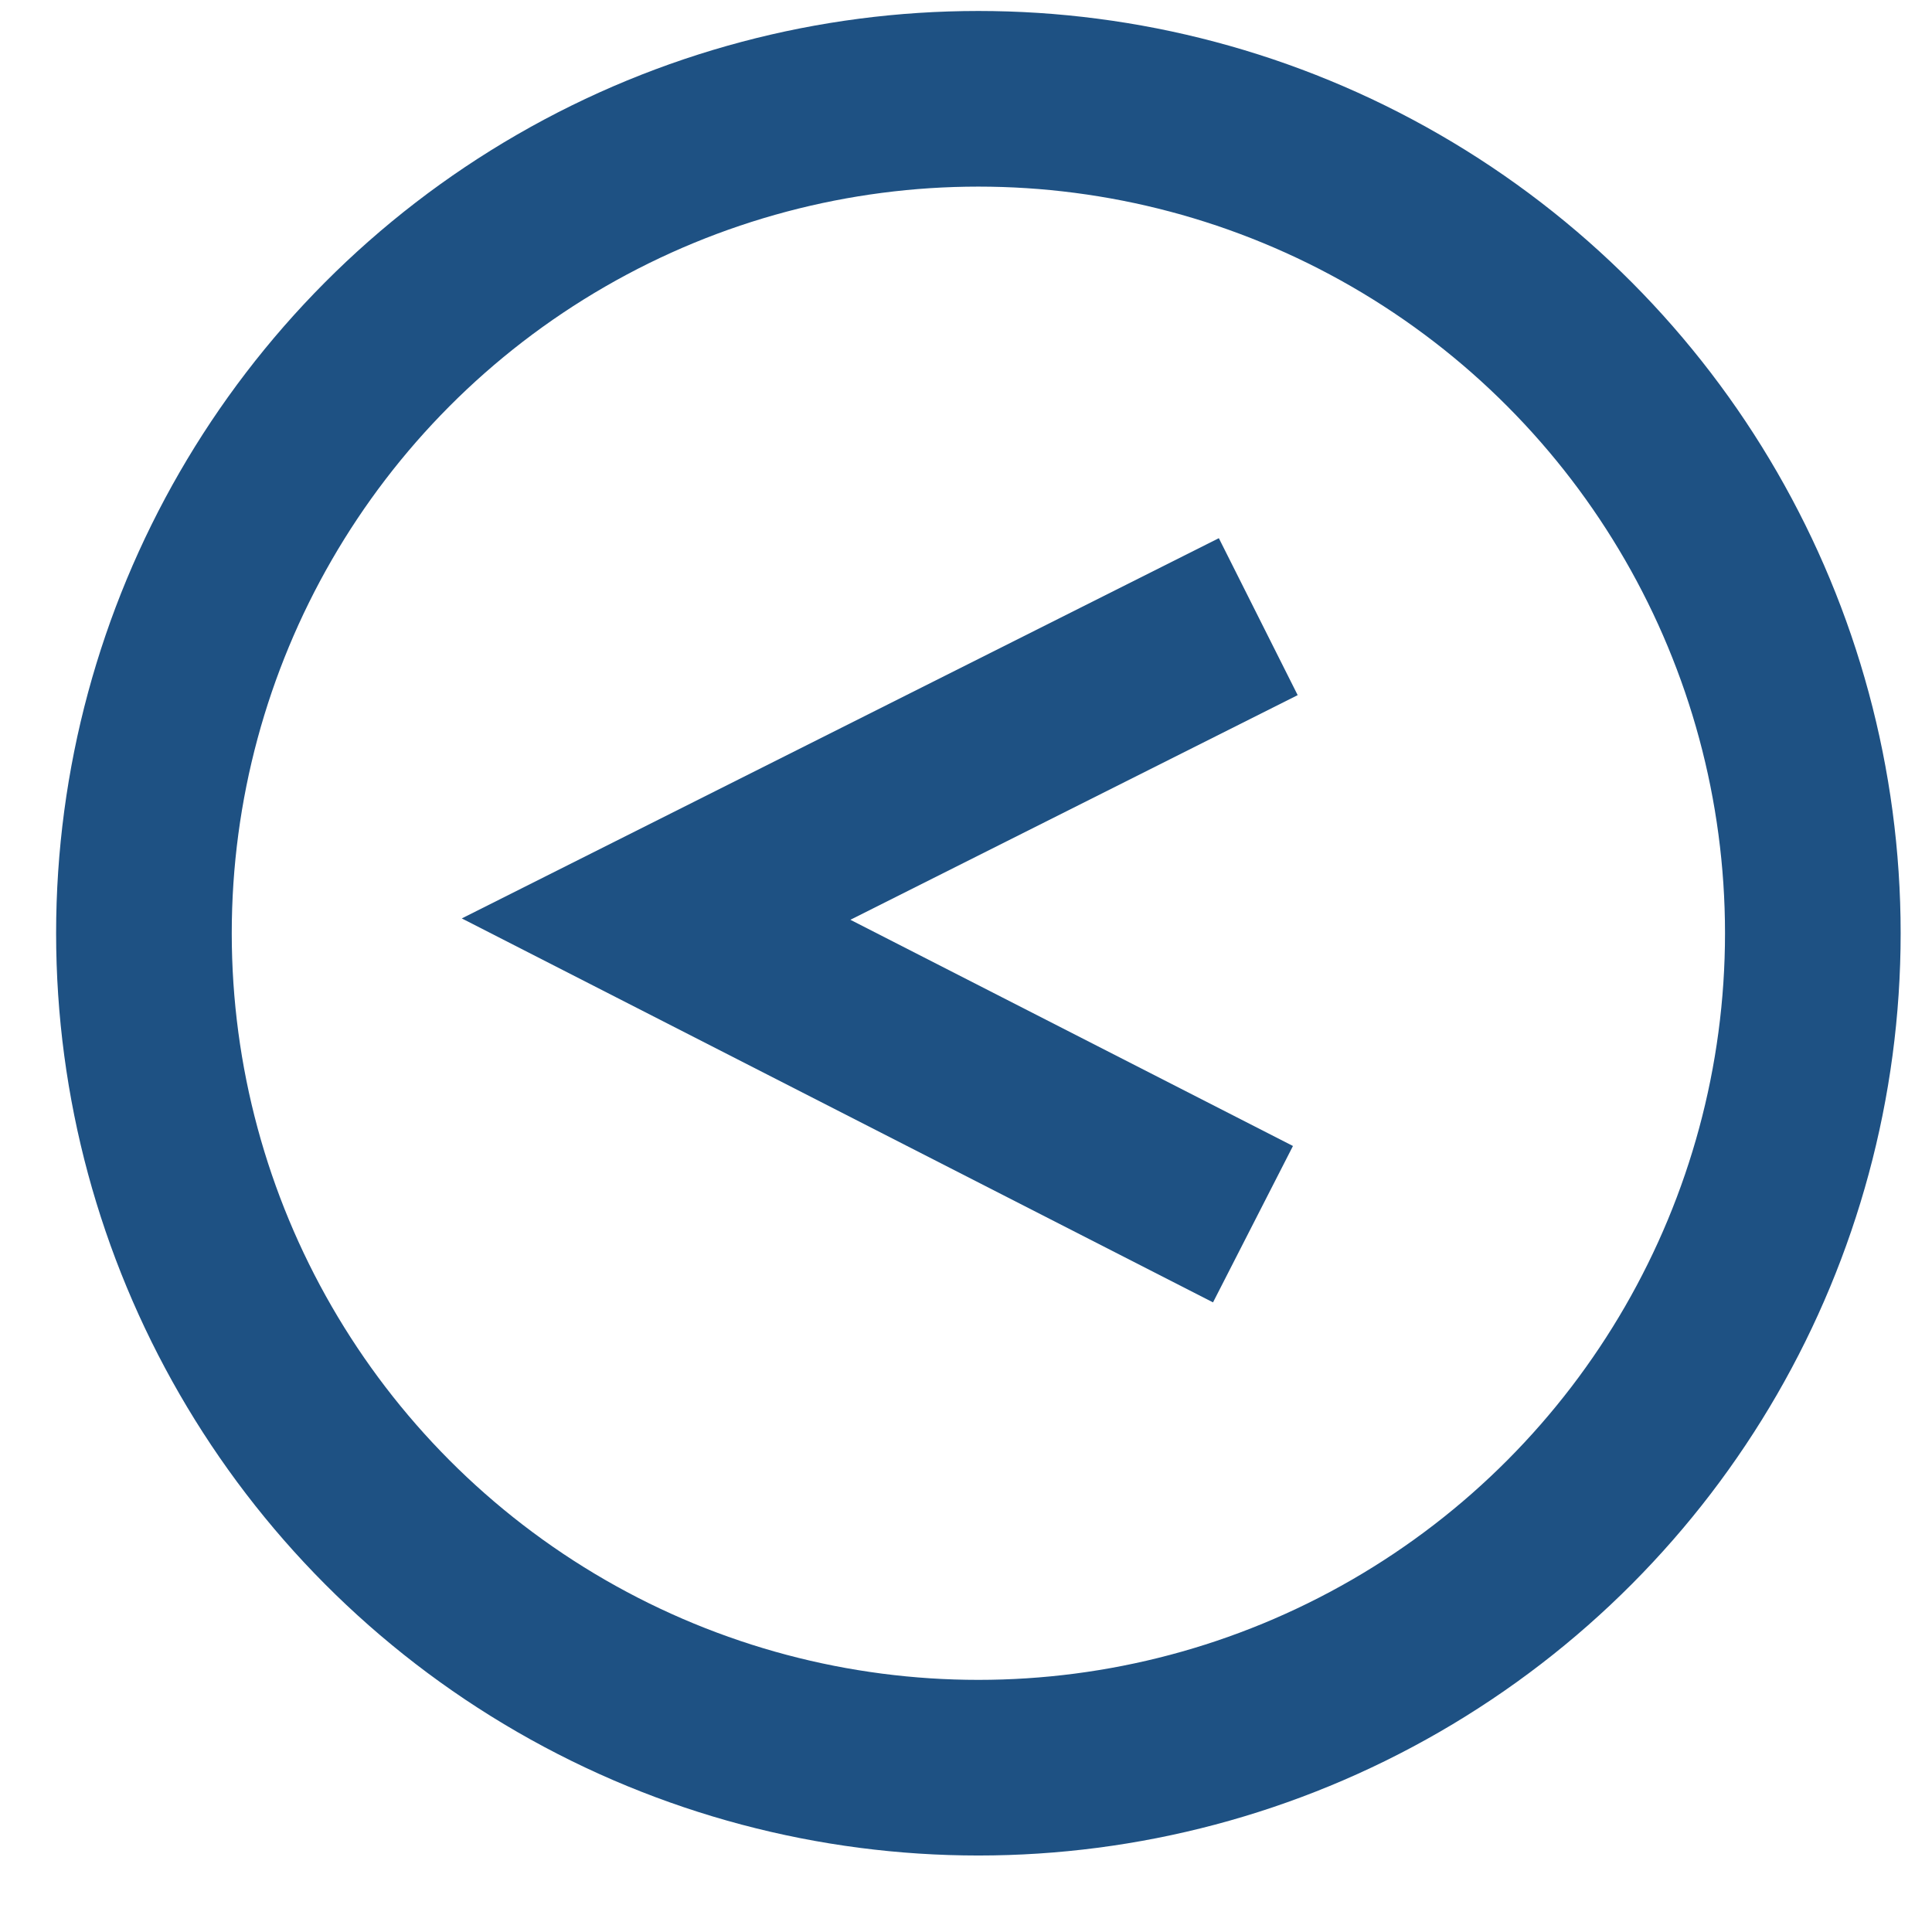
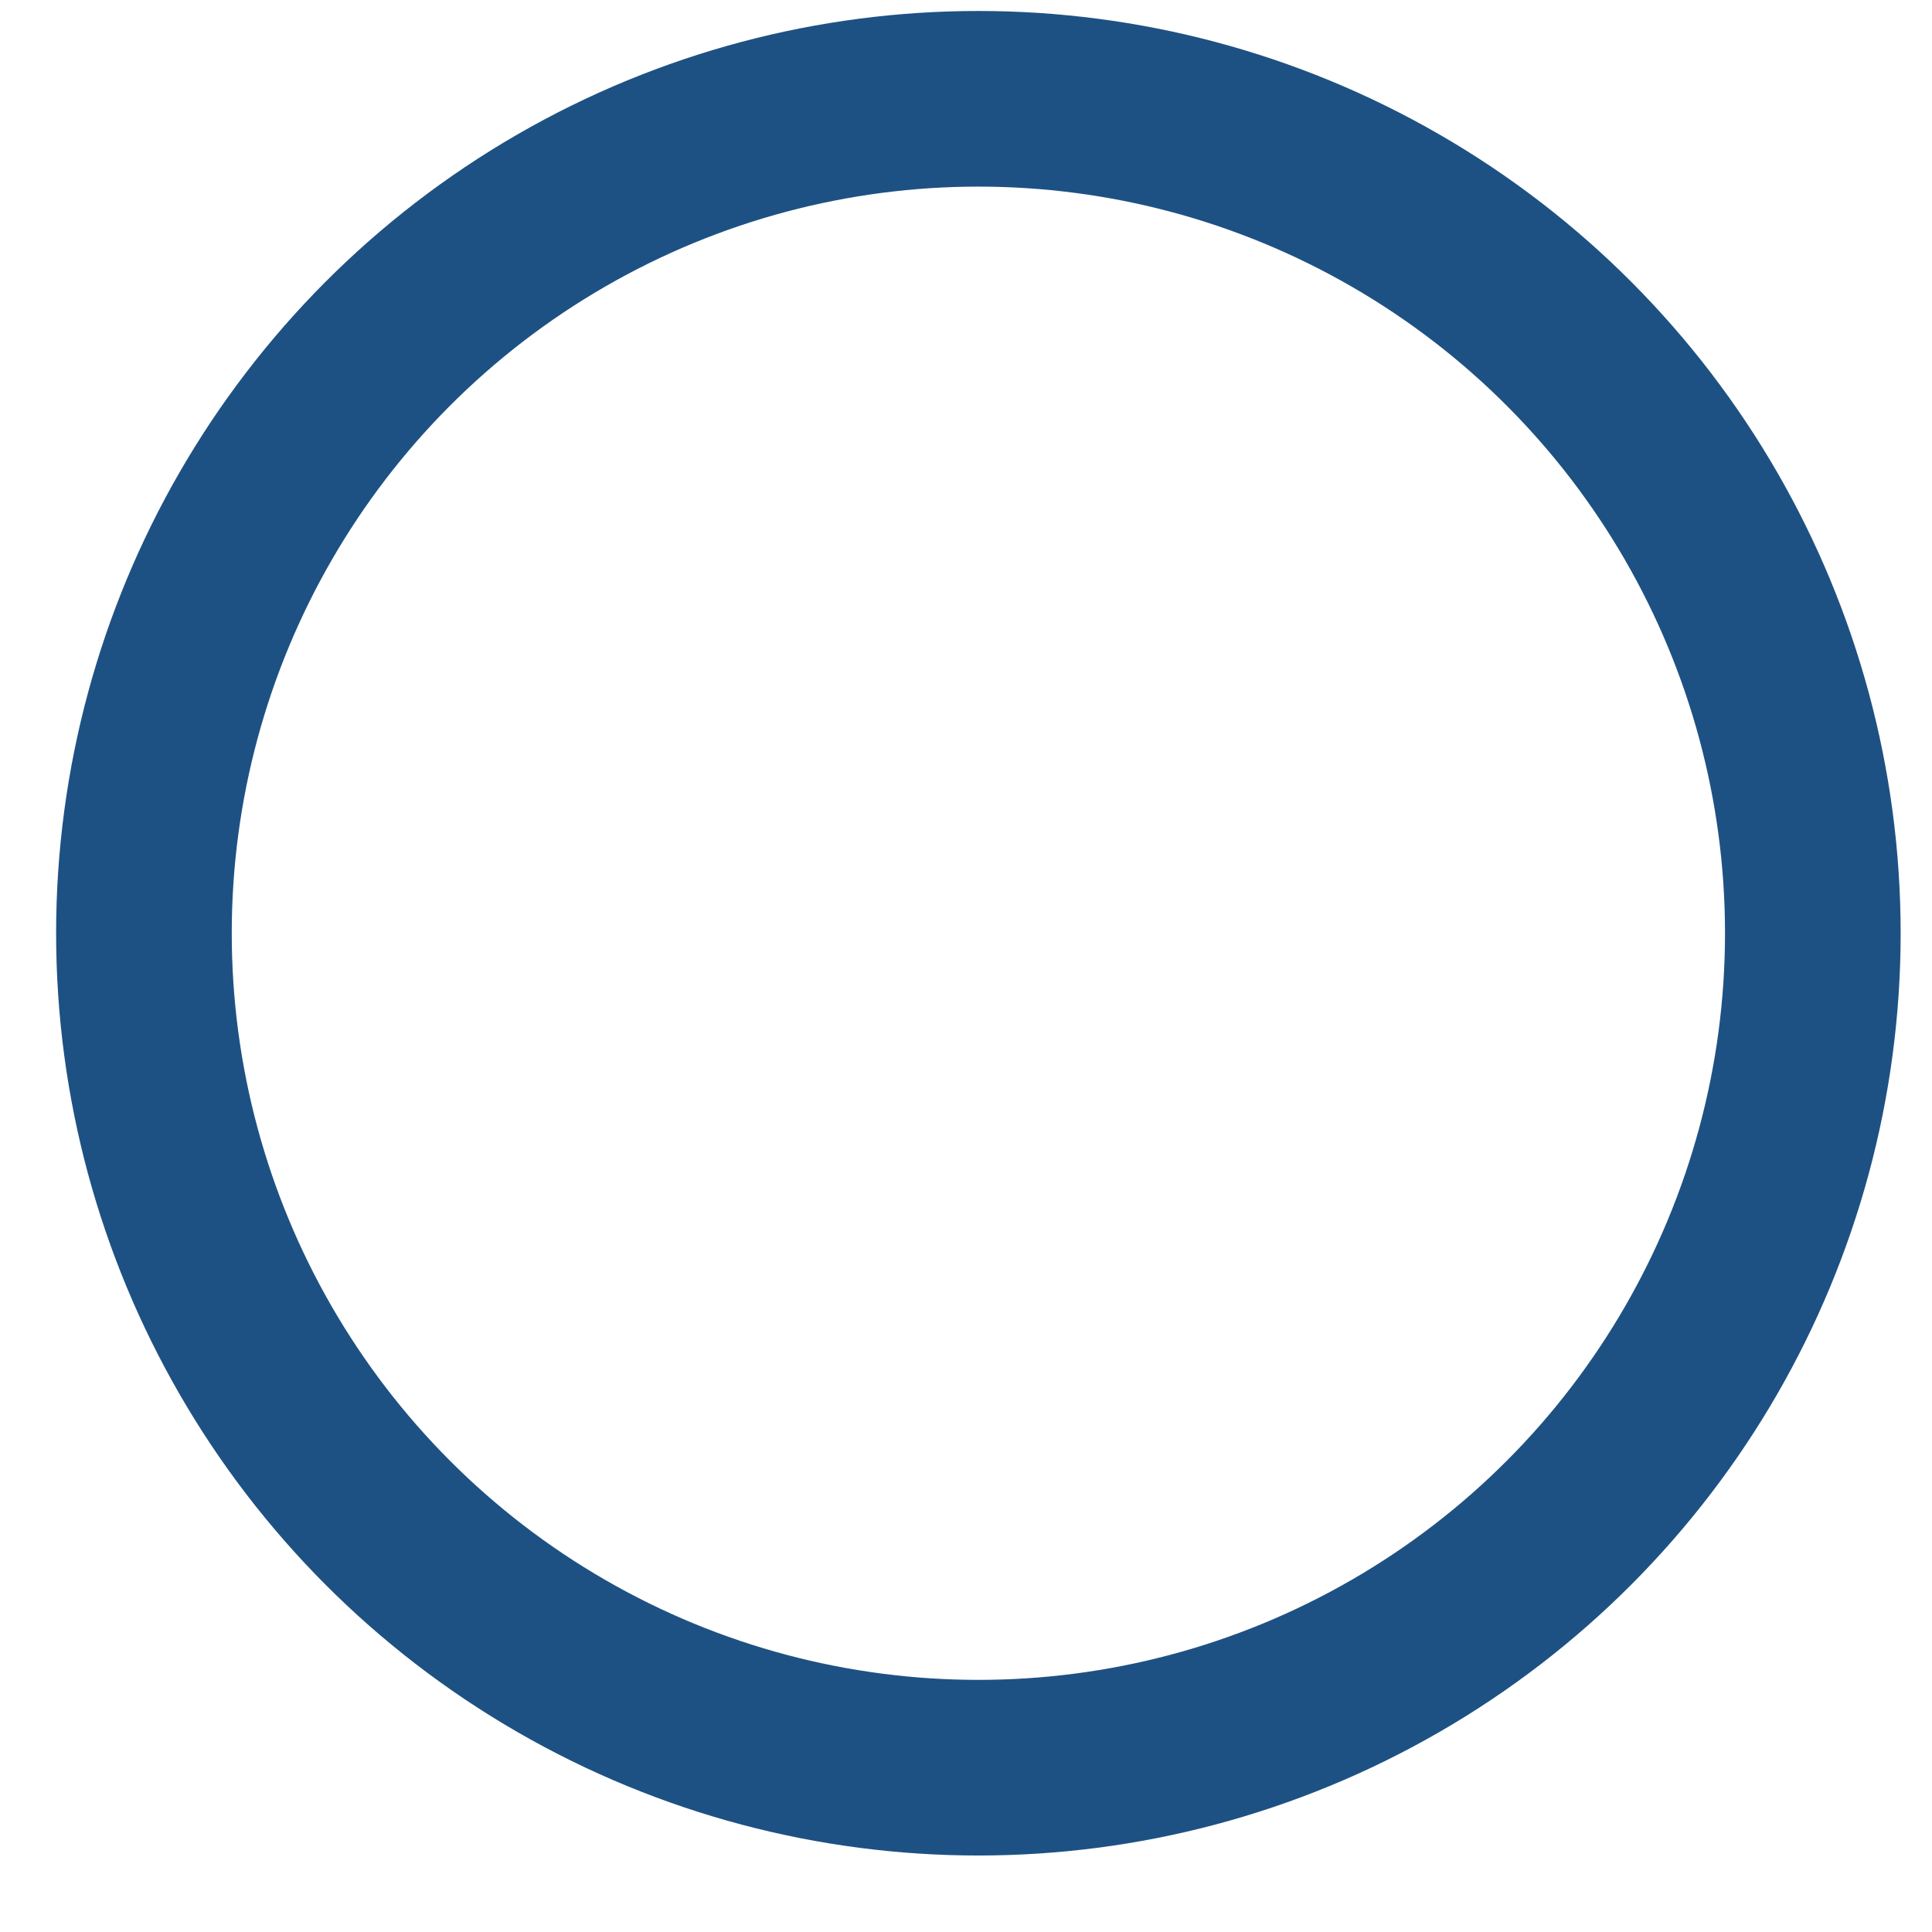
<svg xmlns="http://www.w3.org/2000/svg" version="1.1" id="Layer_1" x="0px" y="0px" width="22px" height="22px" viewBox="0 0 22 22" enable-background="new 0 0 22 22" xml:space="preserve">
  <circle fill="none" stroke="#1E5183" stroke-width="2" stroke-miterlimit="10" cx="11.141" cy="10.627" r="9.502" />
-   <polyline fill="none" stroke="#1E5183" stroke-width="2" stroke-miterlimit="10" points="14.328,7.022 7.471,10.466 14.268,13.94   " />
</svg>